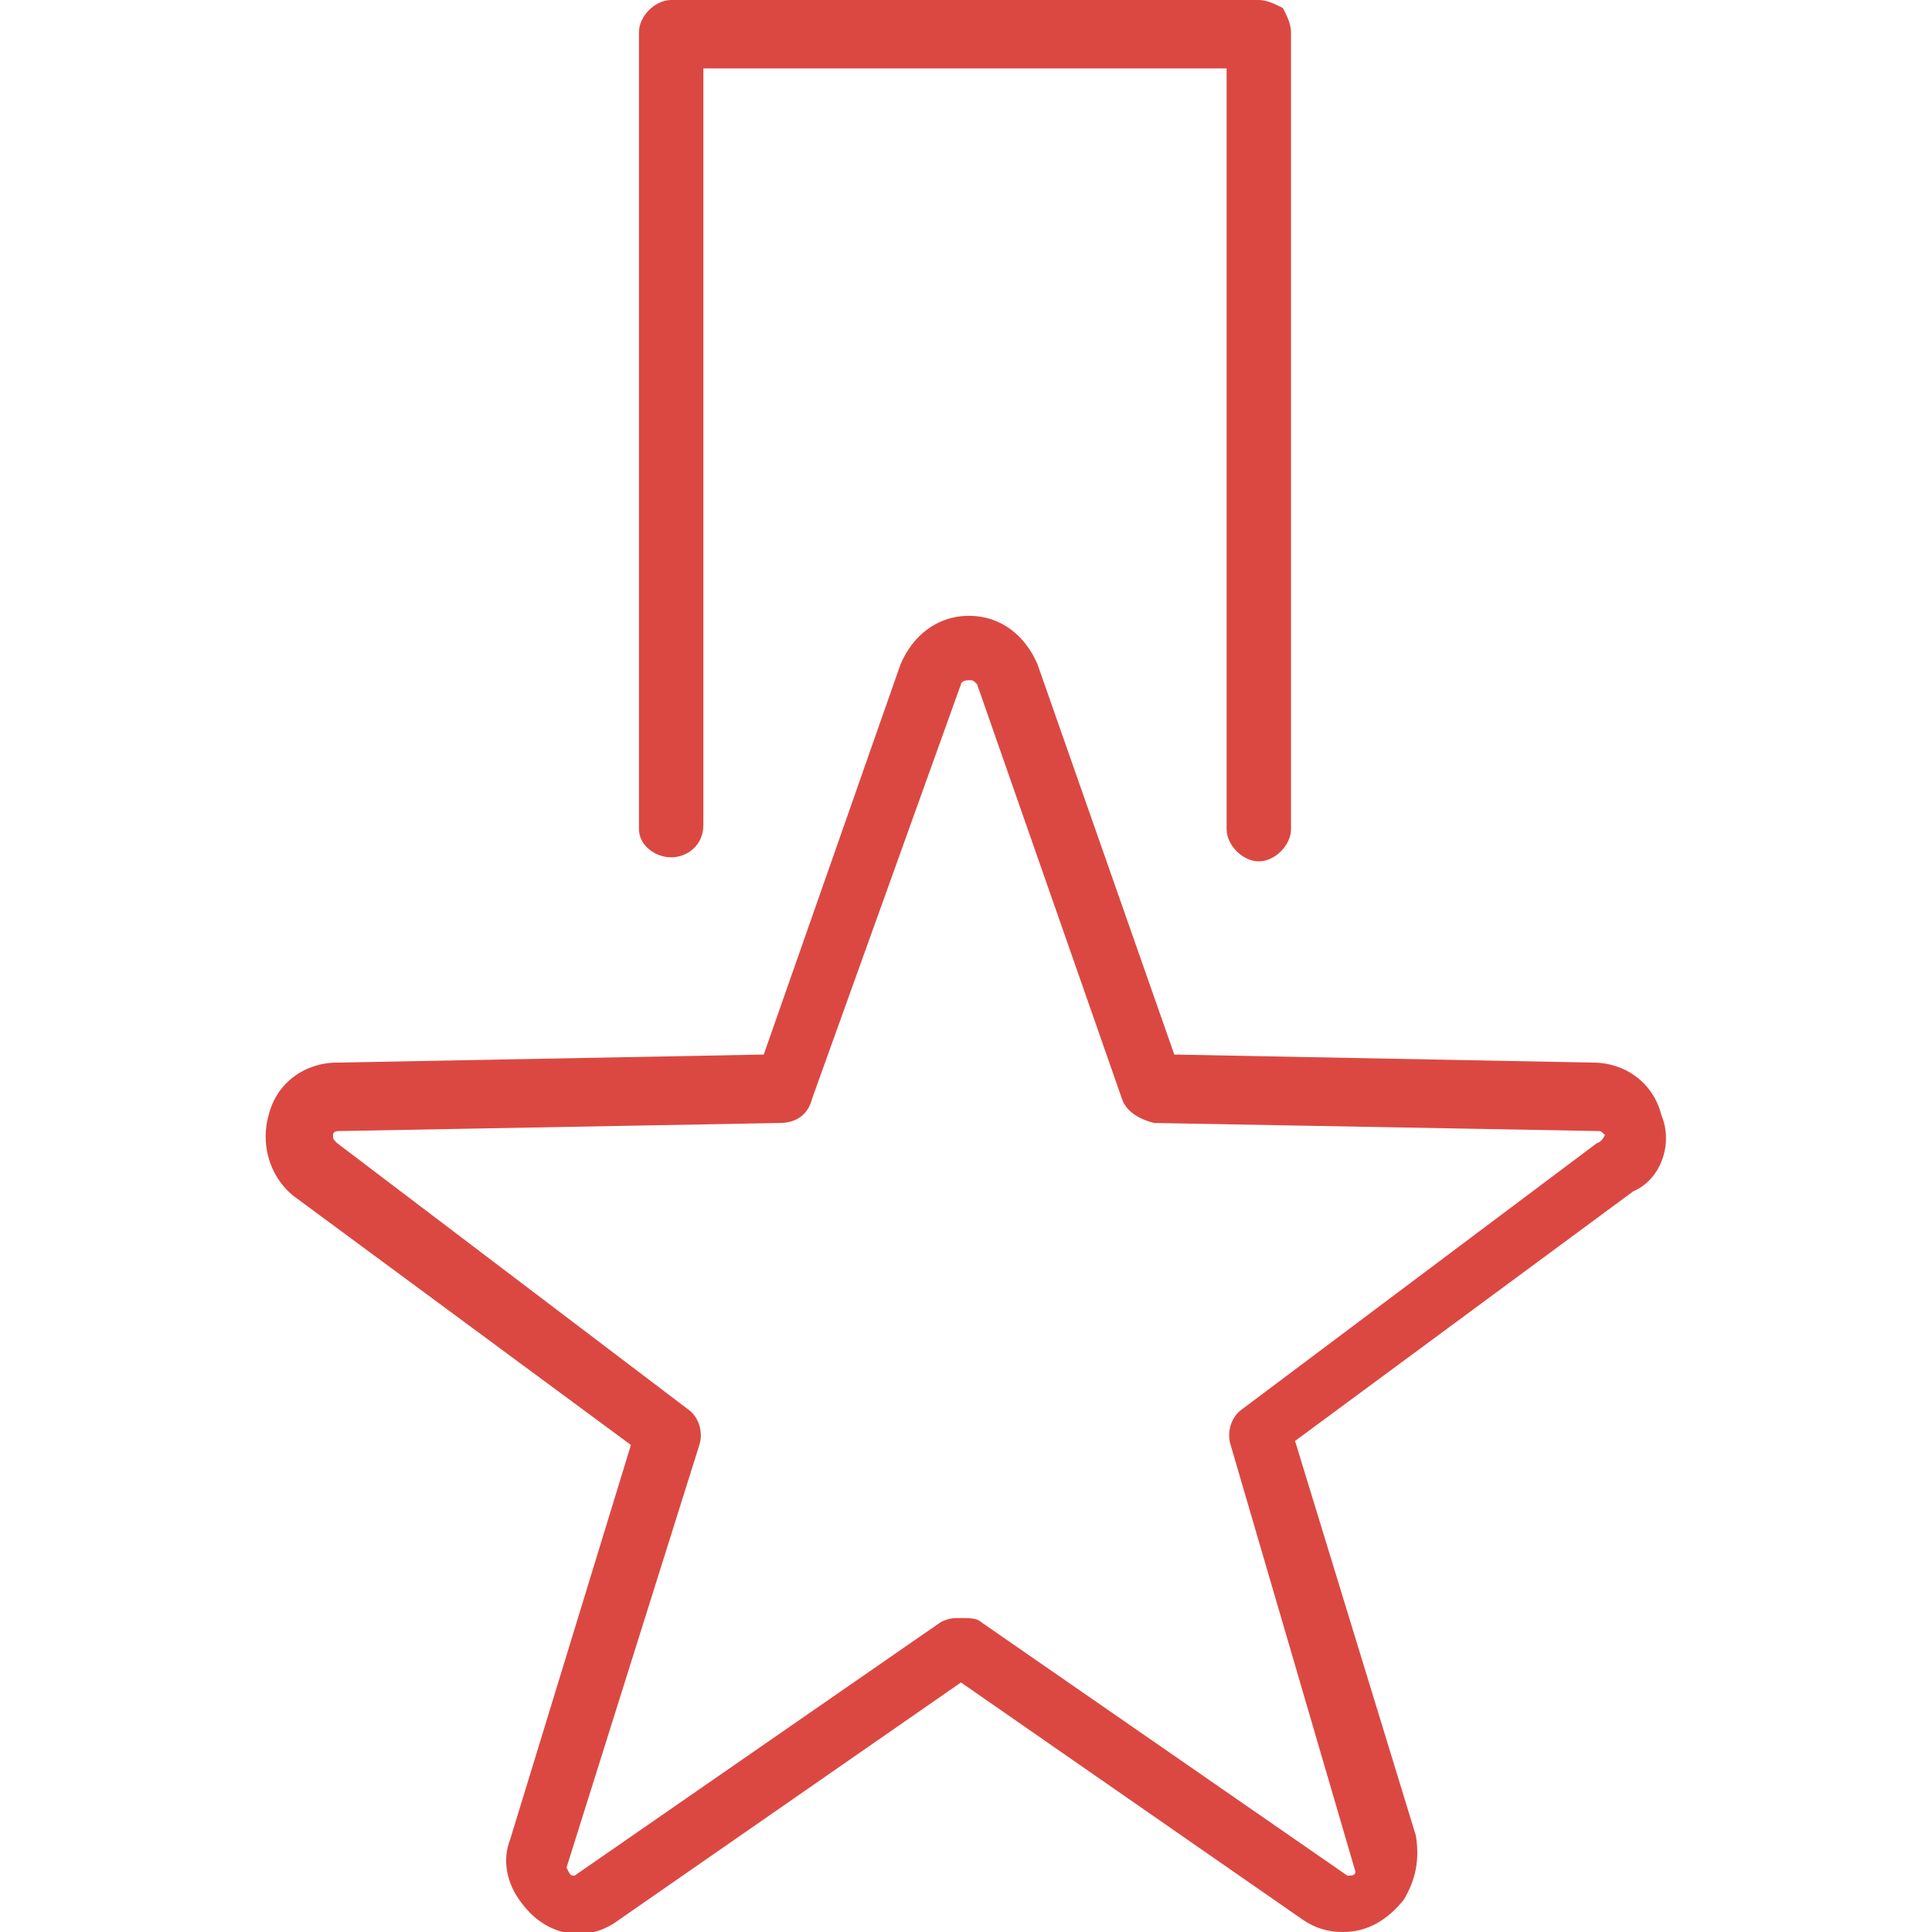
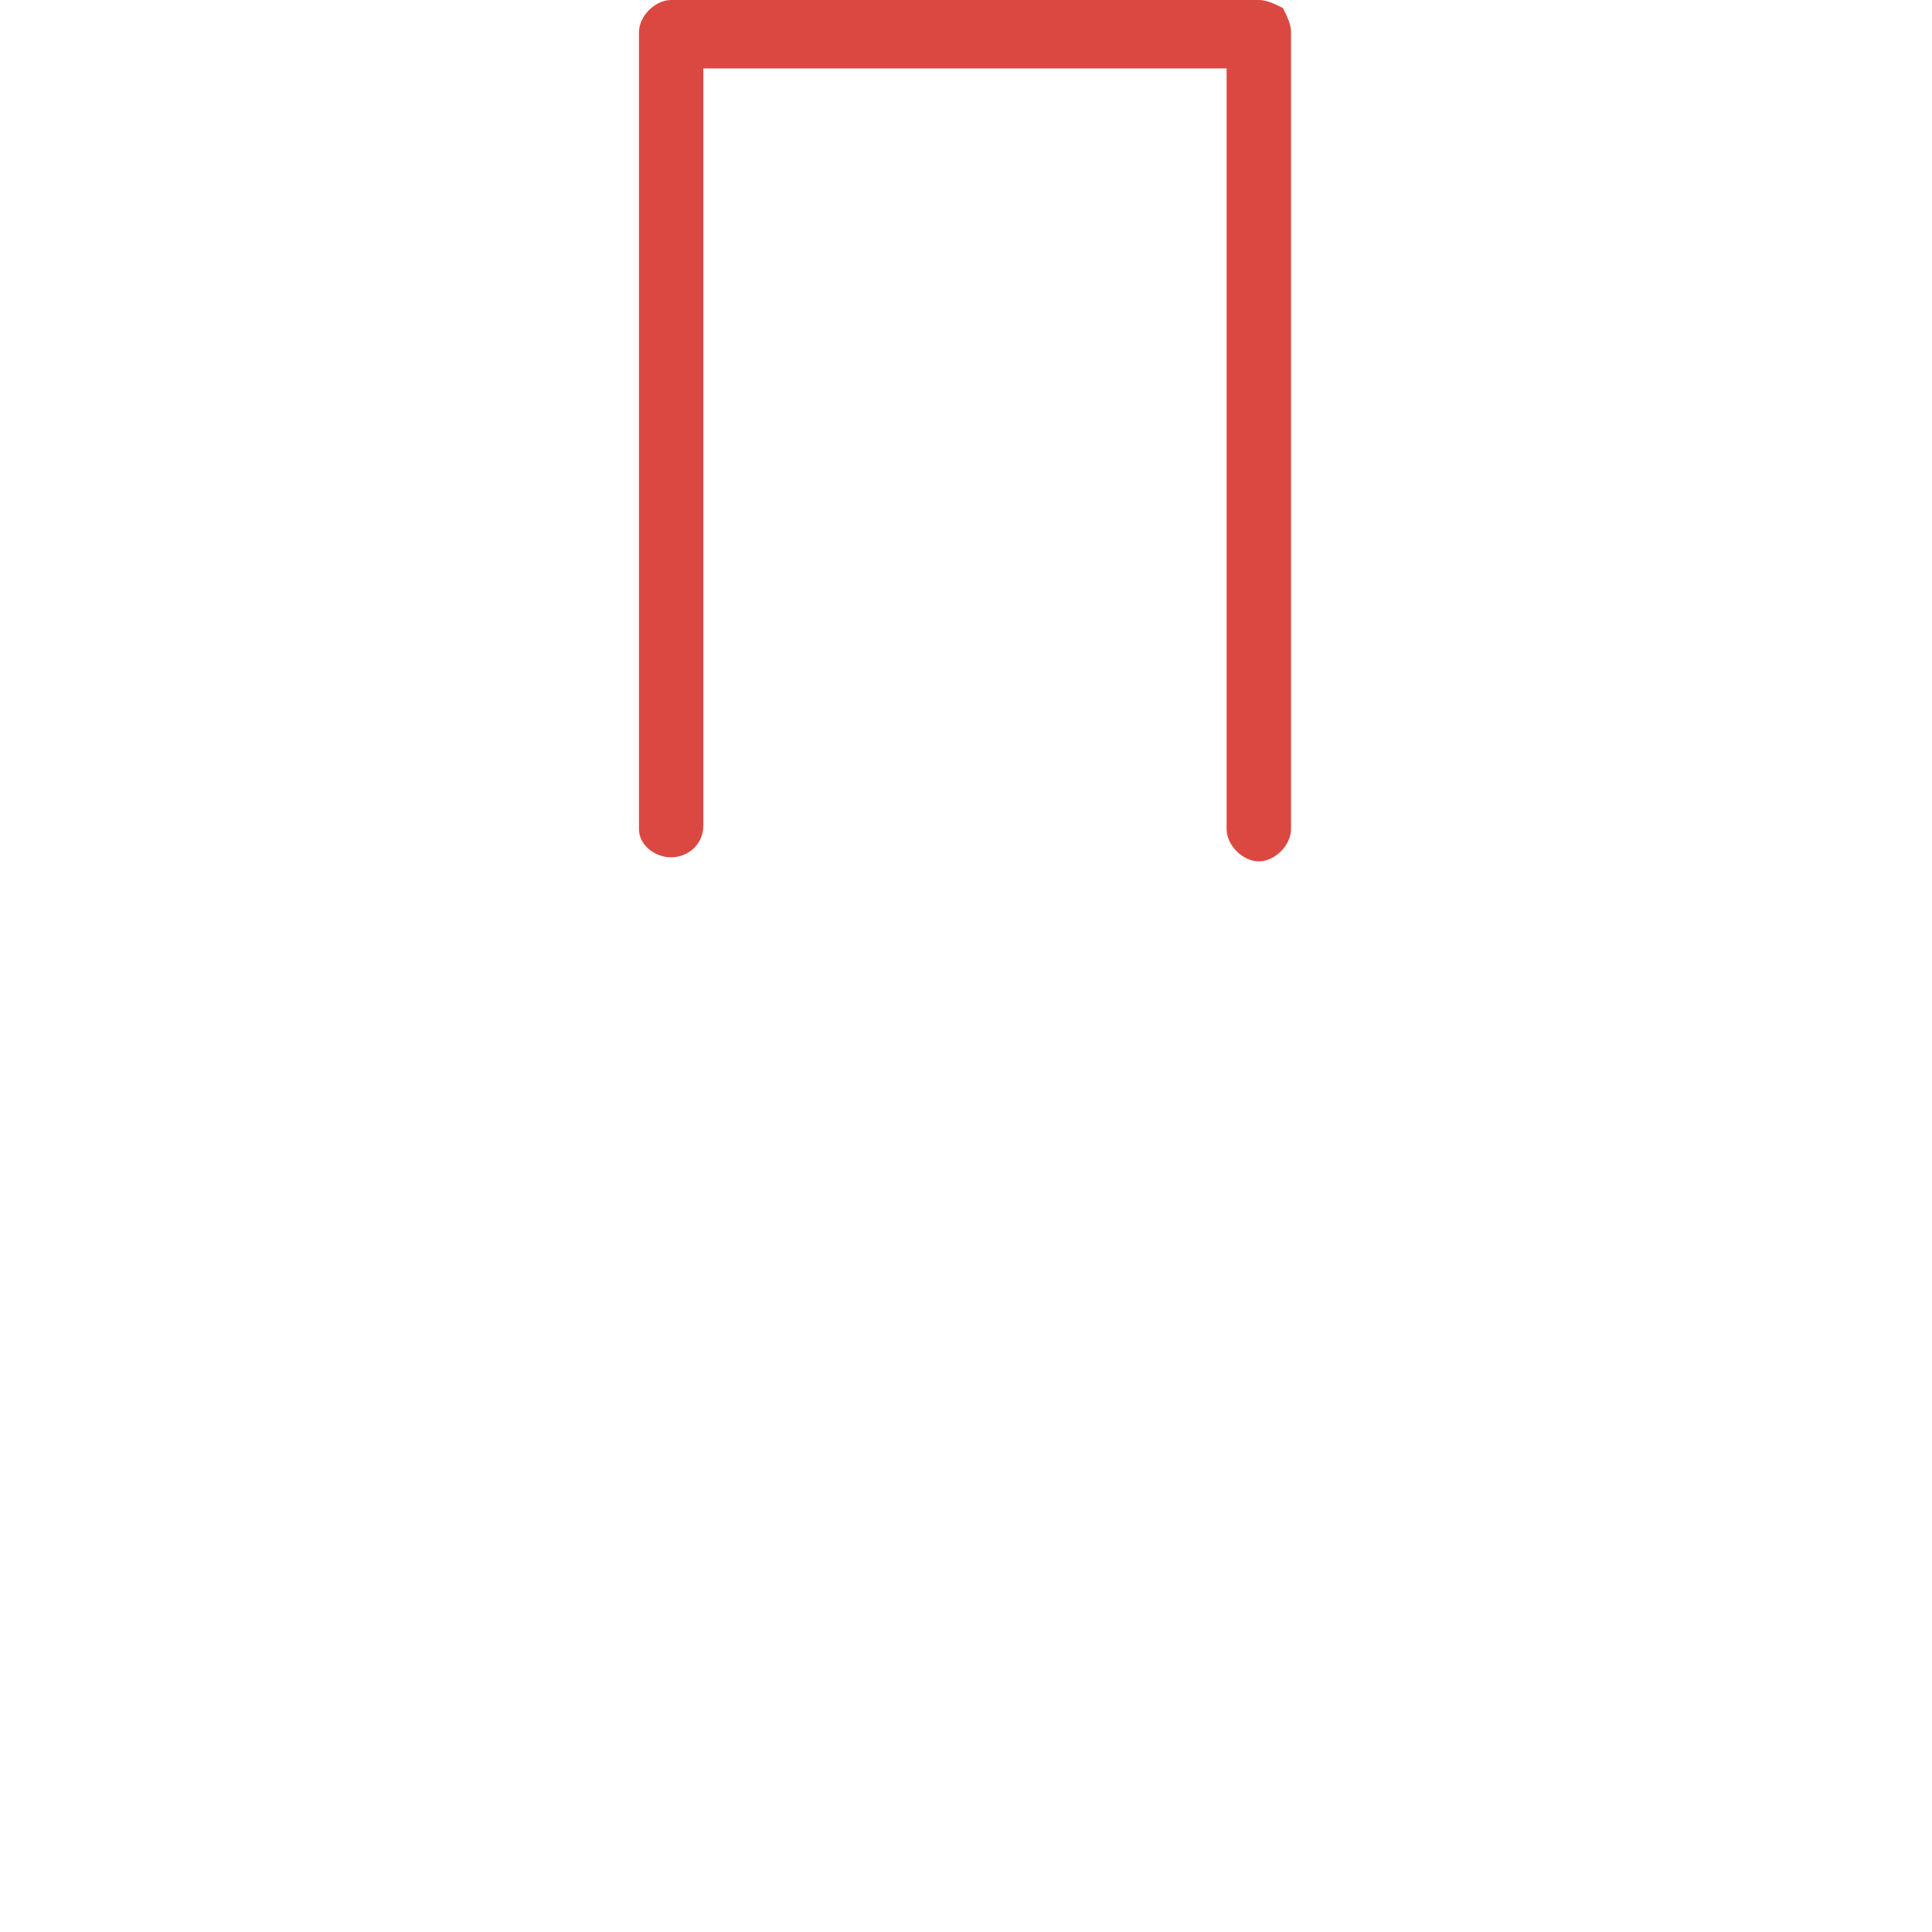
<svg xmlns="http://www.w3.org/2000/svg" version="1.1" id="Layer_1" x="0px" y="0px" width="48px" height="48px" viewBox="0 0 48 48" style="enable-background:new 0 0 48 48;" xml:space="preserve">
  <style type="text/css">
	.st0{fill:#db4842;}
</style>
  <g id="Group_111" transform="translate(-0.025)">
    <path id="Path_249" class="st0" d="M16.7,21.3c0.4,0,0.8-0.3,0.8-0.8c0,0,0,0,0,0V1.7h13v18.9c0,0.4,0.4,0.8,0.8,0.8   c0.4,0,0.8-0.4,0.8-0.8V0.8c0-0.2-0.1-0.4-0.2-0.6C31.7,0.1,31.5,0,31.3,0H16.7c-0.4,0-0.8,0.4-0.8,0.8v19.8   C15.9,21,16.3,21.3,16.7,21.3z" />
-     <path id="Path_250" class="st0" d="M41.3,27.7c-0.2-0.8-0.9-1.3-1.7-1.3l-10.4-0.2l-3.4-9.7c-0.3-0.7-0.9-1.2-1.7-1.2   c-0.8,0-1.4,0.5-1.7,1.2l-3.4,9.7L8.4,26.4c-0.8,0-1.5,0.5-1.7,1.3c-0.2,0.7,0,1.5,0.6,2l8.4,6.2l-3,9.8c-0.2,0.5-0.1,1.1,0.3,1.6   c0.6,0.8,1.6,1,2.4,0.4c0,0,0,0,0,0l8.5-5.9l8.5,5.9c0.3,0.2,0.6,0.3,1,0.3c0.6,0,1.1-0.3,1.5-0.8c0.3-0.5,0.4-1,0.3-1.6l-3-9.8   l8.4-6.2C41.3,29.3,41.6,28.4,41.3,27.7z M39.7,28.4L30.9,35c-0.3,0.2-0.4,0.6-0.3,0.9l3.1,10.6c0,0.1-0.1,0.1-0.2,0.1l-9.1-6.3   c-0.1-0.1-0.3-0.1-0.5-0.1c-0.2,0-0.3,0-0.5,0.1l-9.1,6.3c-0.1,0-0.1,0-0.2-0.2l3.3-10.5c0.1-0.3,0-0.7-0.3-0.9l-8.7-6.6   c-0.1-0.1-0.1-0.1-0.1-0.2c0-0.1,0.1-0.1,0.2-0.1l10.9-0.2c0.4,0,0.7-0.2,0.8-0.6L23.9,17c0,0,0-0.1,0.2-0.1c0.1,0,0.1,0,0.2,0.1   l3.6,10.3c0.1,0.3,0.4,0.5,0.8,0.6l11,0.2c0.1,0,0.1,0,0.2,0.1C39.8,28.4,39.7,28.4,39.7,28.4z" />
  </g>
</svg>